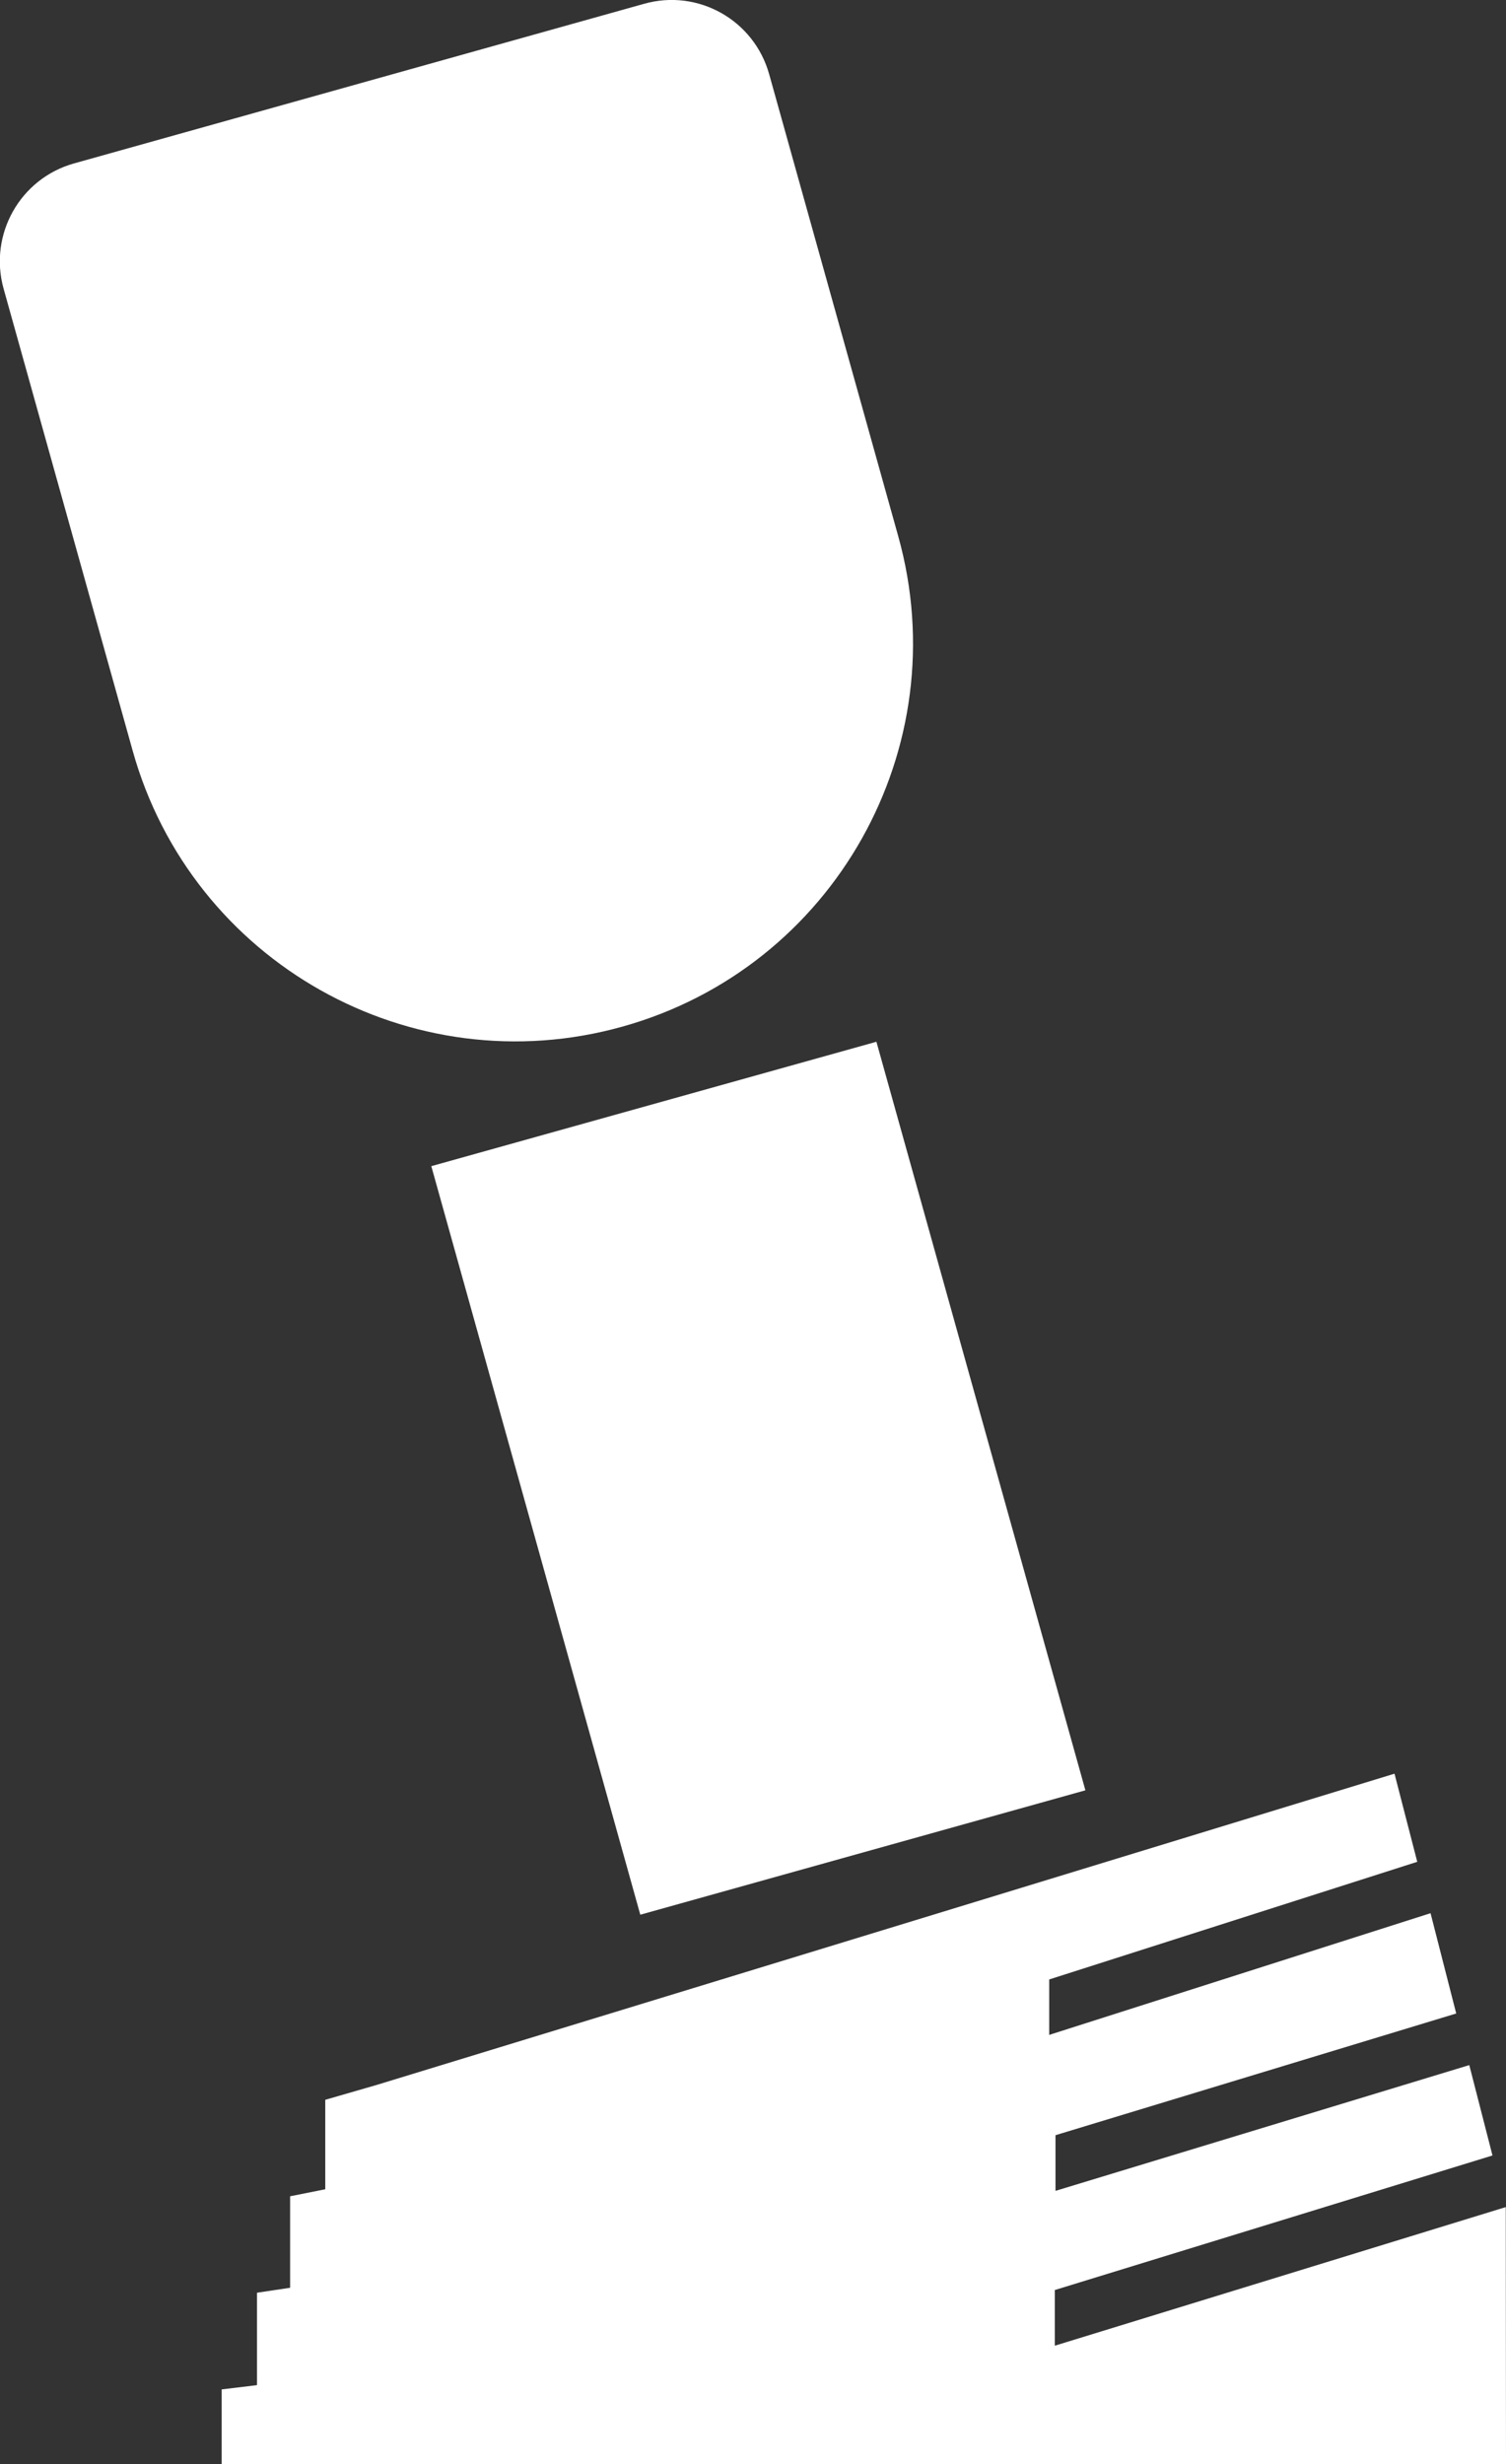
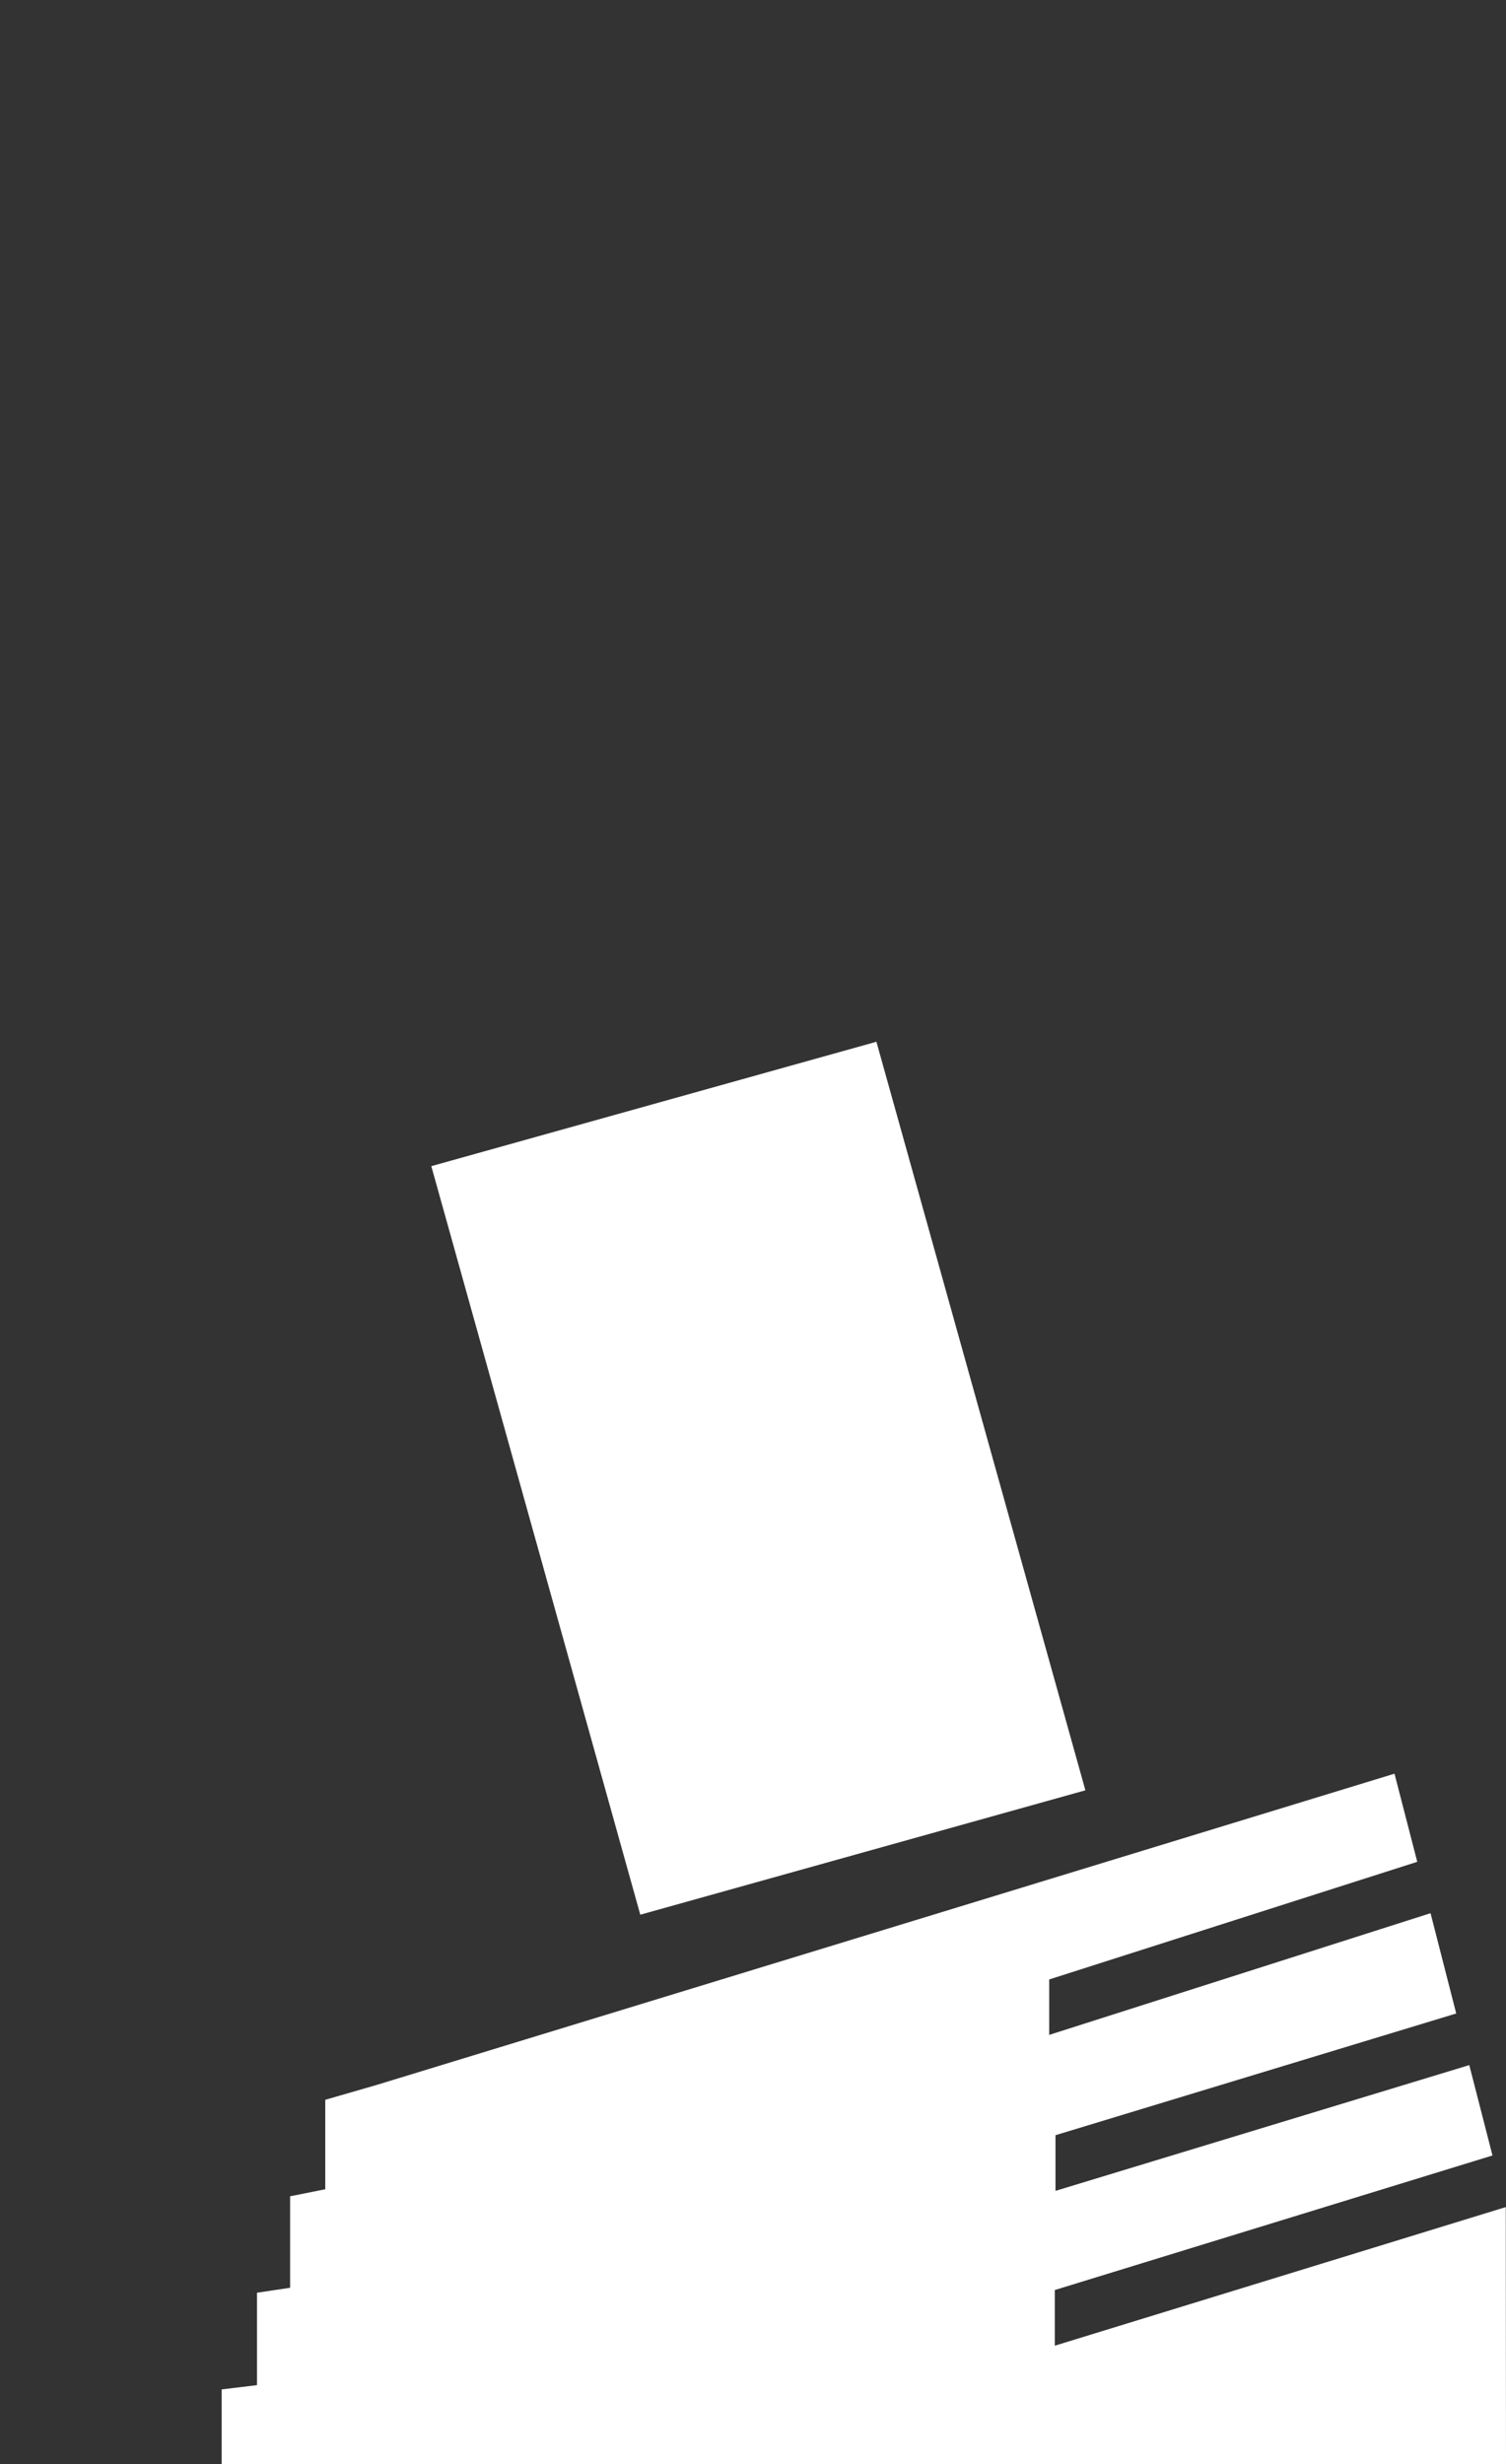
<svg xmlns="http://www.w3.org/2000/svg" version="1.1" id="Layer_1" x="0px" y="0px" width="6.686px" height="10.933px" viewBox="14.166 9.954 6.686 10.933" enable-background="new 14.166 9.954 6.686 10.933" xml:space="preserve">
  <rect x="14.166" y="9.954" width="6.686" height="10.933" fill="#333333" stroke="none" />
  <g id="Transmisiones_STD">
    <g>
-       <path fill="#FFFFFF" d="M17.025,9.971l-2.53,0.708c-0.24,0.067-0.38,0.316-0.313,0.556l0.573,2.05    c0.262,0.938,1.236,1.487,2.175,1.224c0.938-0.262,1.486-1.236,1.224-2.175l-0.573-2.05C17.514,10.043,17.265,9.903,17.025,9.971    L17.025,9.971z" />
      <rect x="16.504" y="14.788" transform="matrix(-0.963 0.269 -0.269 -0.963 38.856 27.699)" fill="#FFFFFF" width="2.052" height="3.449" />
      <polygon fill="#FFFFFF" points="20.851,19.747 18.849,20.362 18.849,20.115 20.792,19.518 20.689,19.117 18.852,19.675     18.852,19.428 20.631,18.888 20.517,18.443 18.824,18.983 18.824,18.737 20.458,18.215 20.357,17.824 15.835,19.206 15.61,19.271     15.61,19.668 15.454,19.699 15.454,20.105 15.307,20.127 15.307,20.537 15.15,20.556 15.15,20.887 15.835,20.887 15.948,20.887     20.852,20.887   " />
    </g>
  </g>
</svg>